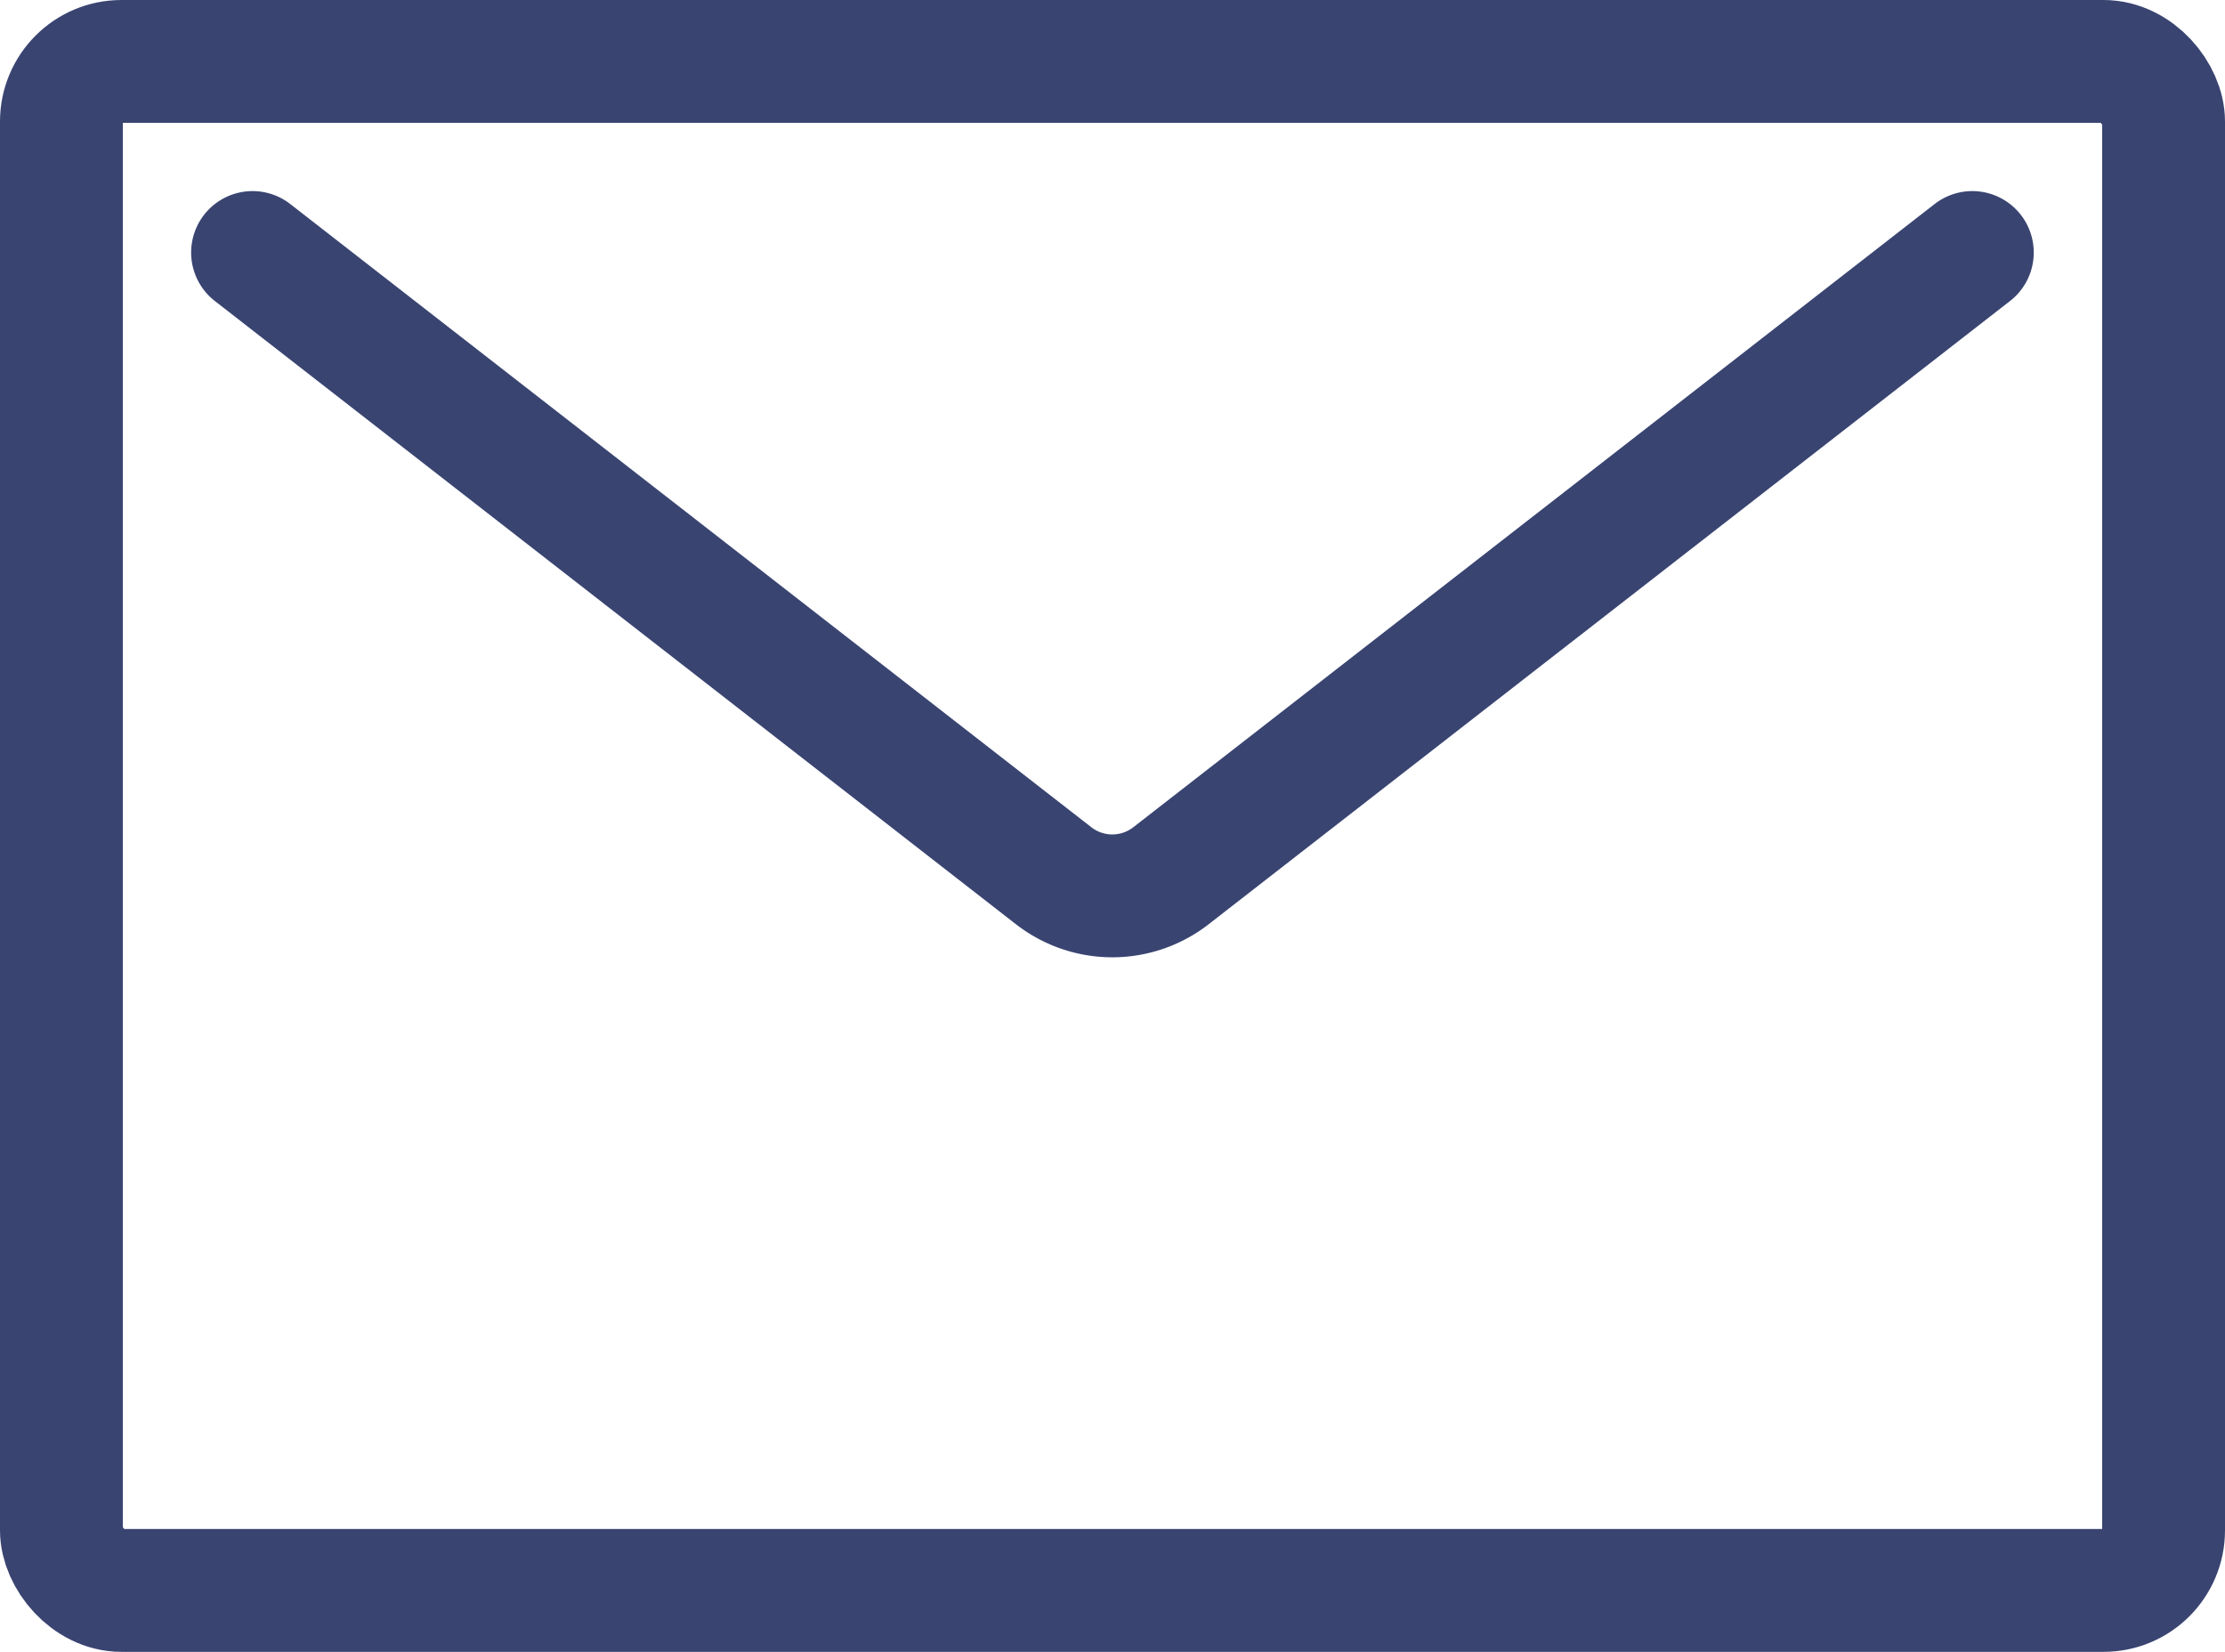
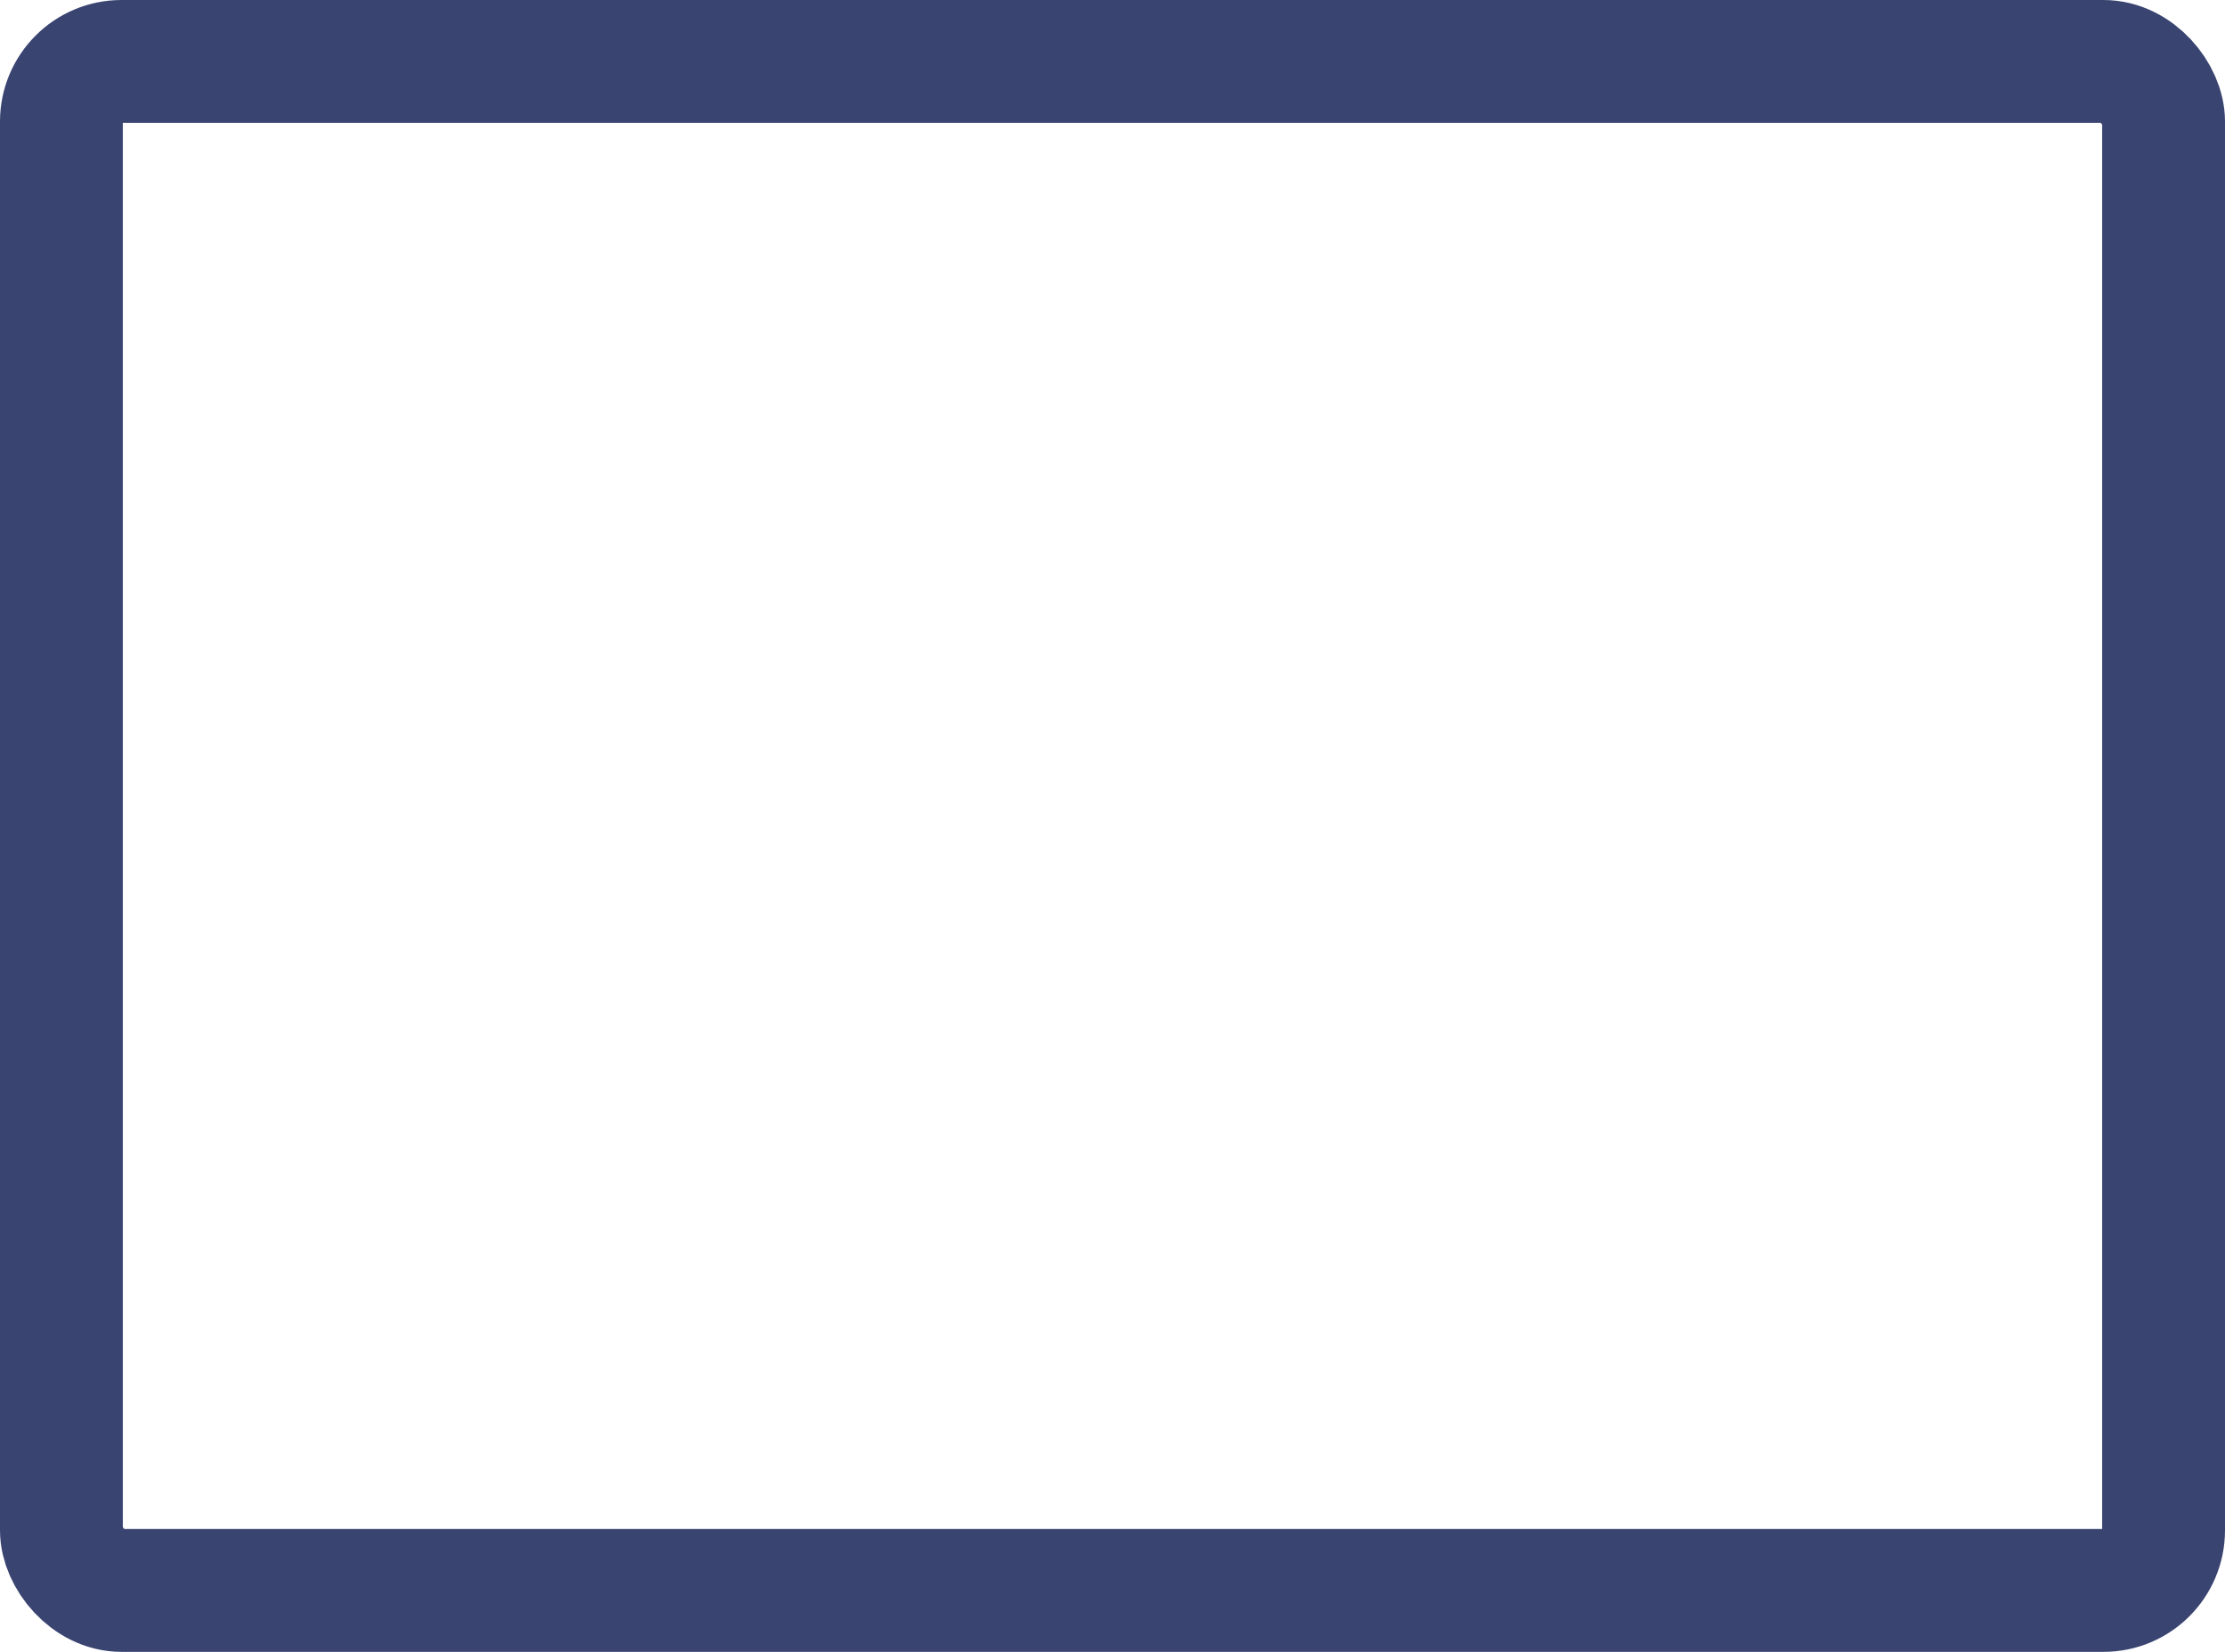
<svg xmlns="http://www.w3.org/2000/svg" width="36.226" height="26.892" viewBox="0 0 36.226 26.892">
  <g id="Group_448" data-name="Group 448" transform="translate(1 1)">
    <rect id="Rectangle_451" data-name="Rectangle 451" width="34.226" height="24.892" rx="0.978" transform="translate(0 0)" stroke-width="2" stroke="#394471" stroke-linecap="round" stroke-linejoin="round" fill="none" />
-     <path id="Path_2482" data-name="Path 2482" d="M1982.5,999.5l-13.047,10.146a1.556,1.556,0,0,1-1.91,0L1954.5,999.5" transform="translate(-1951.388 -996.389)" fill="none" stroke="#394471" stroke-linecap="round" stroke-linejoin="round" stroke-width="2" />
  </g>
</svg>